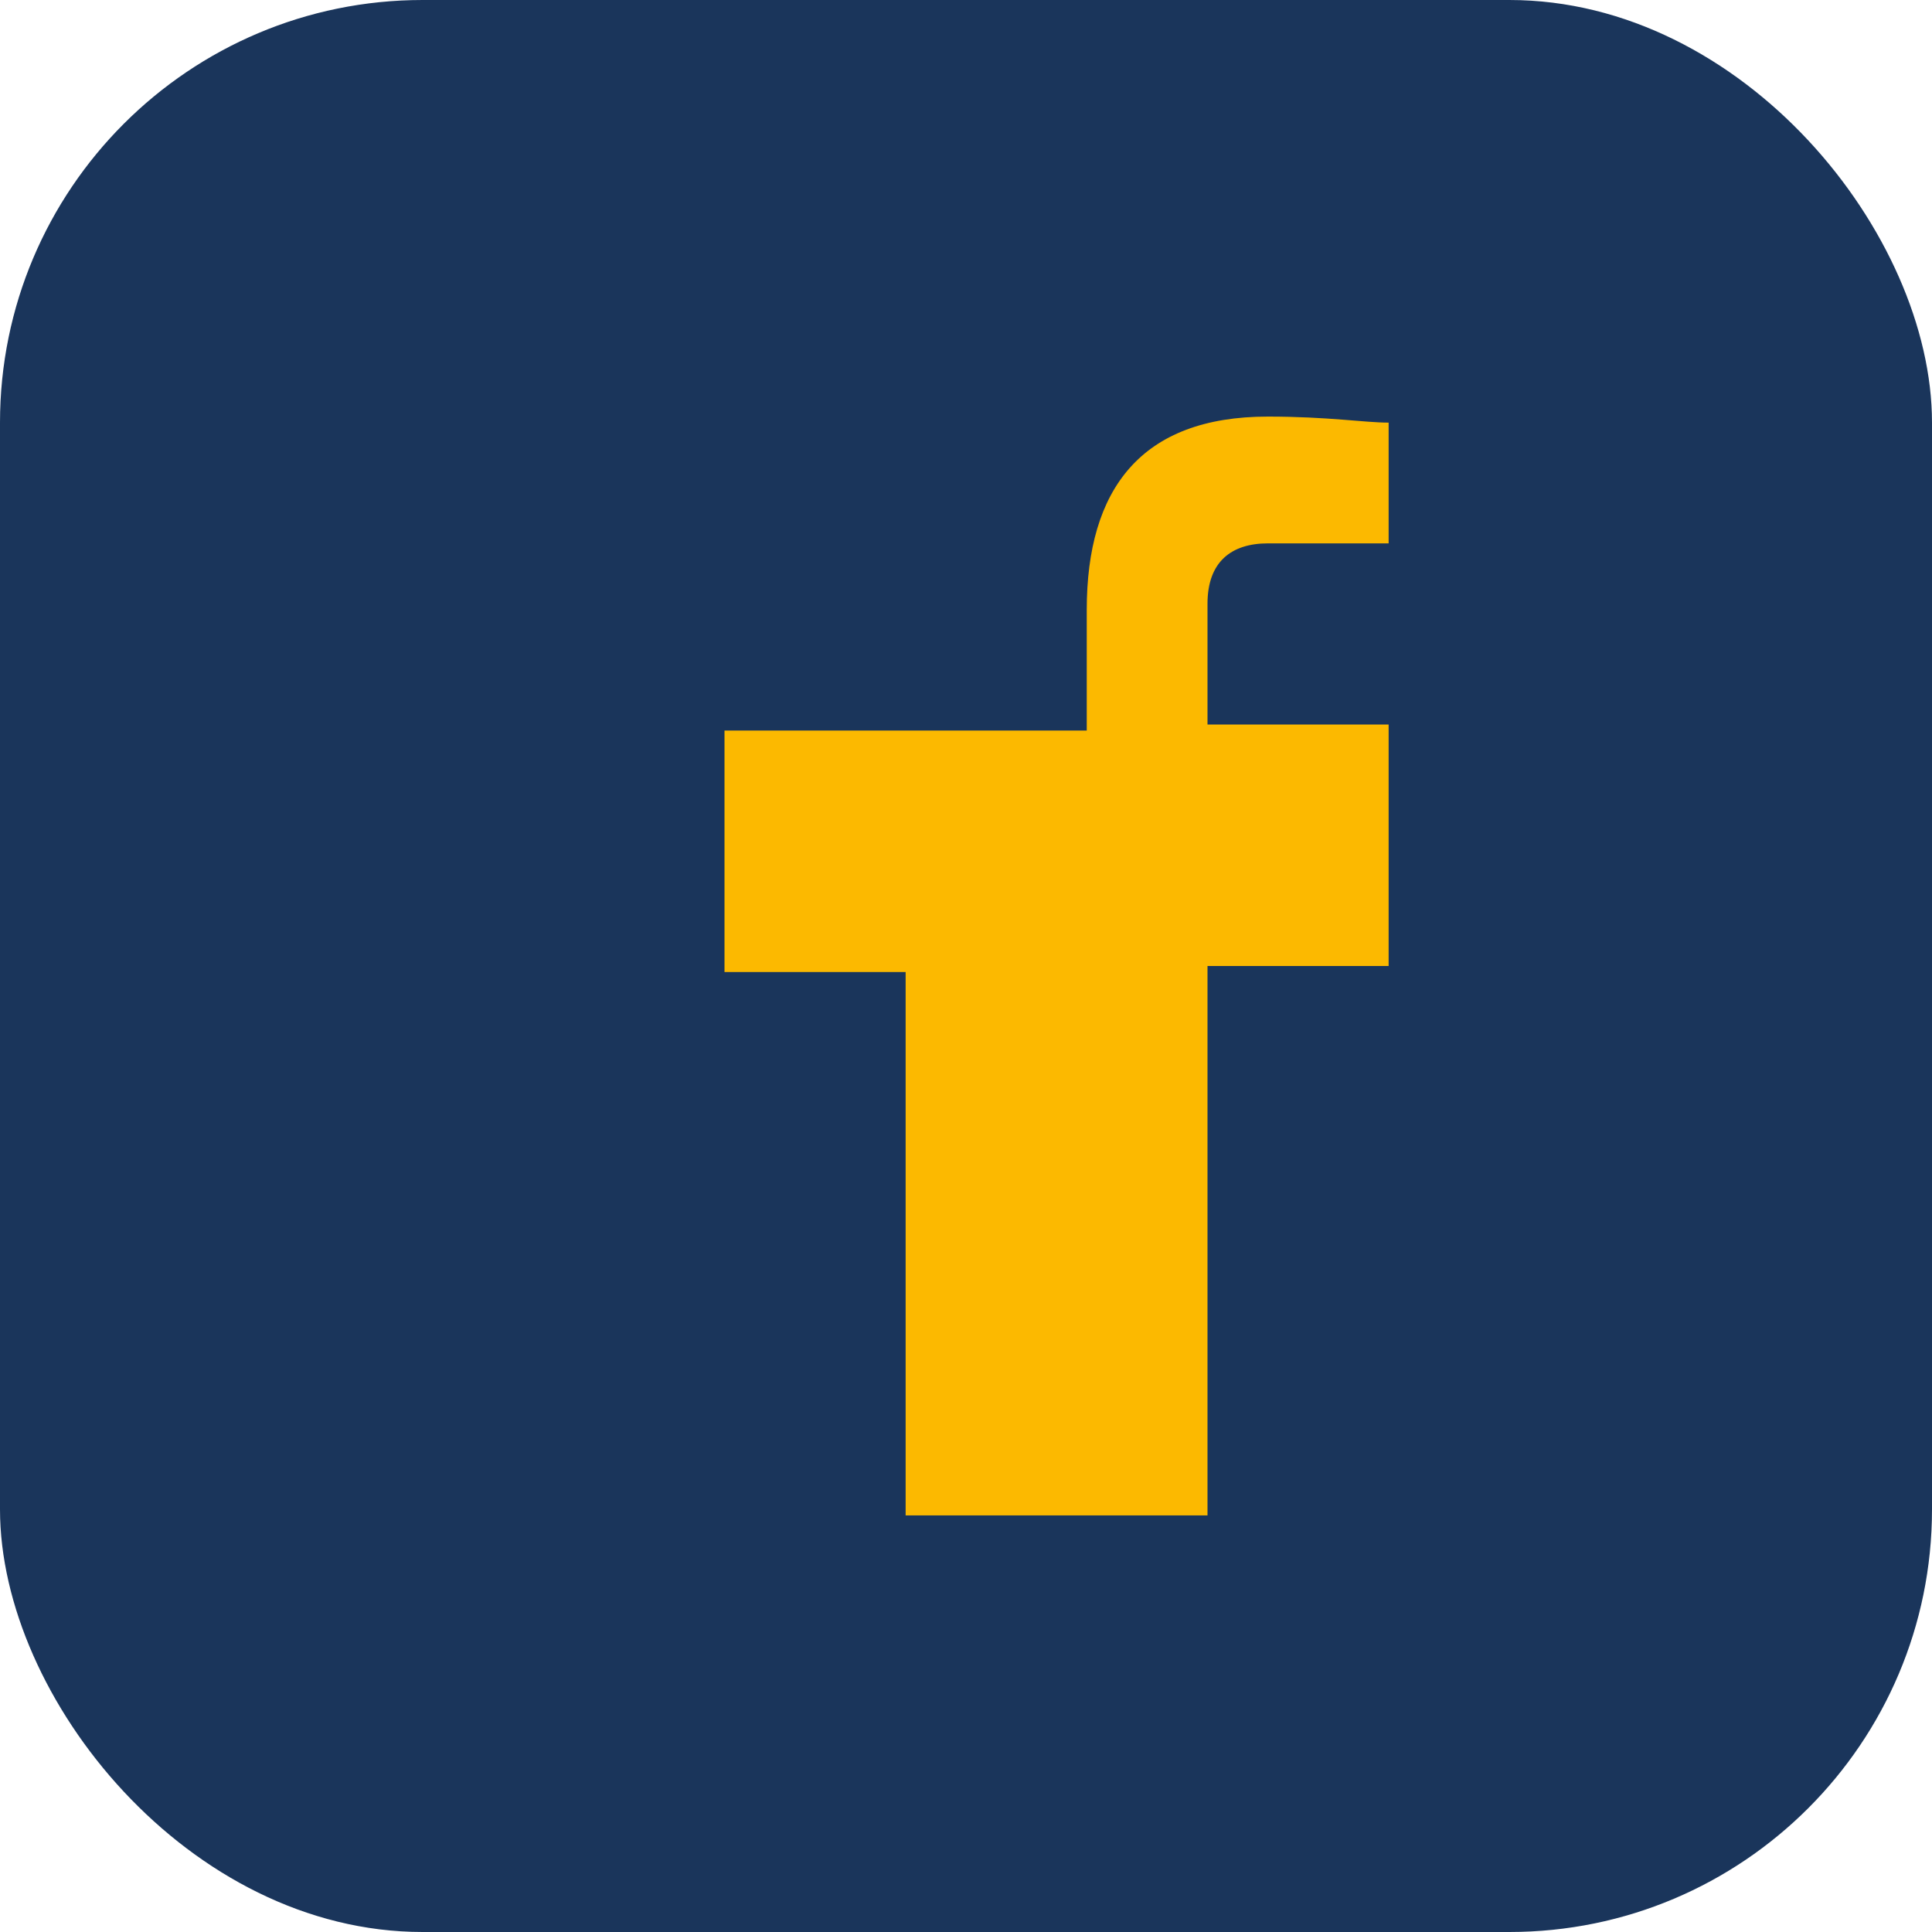
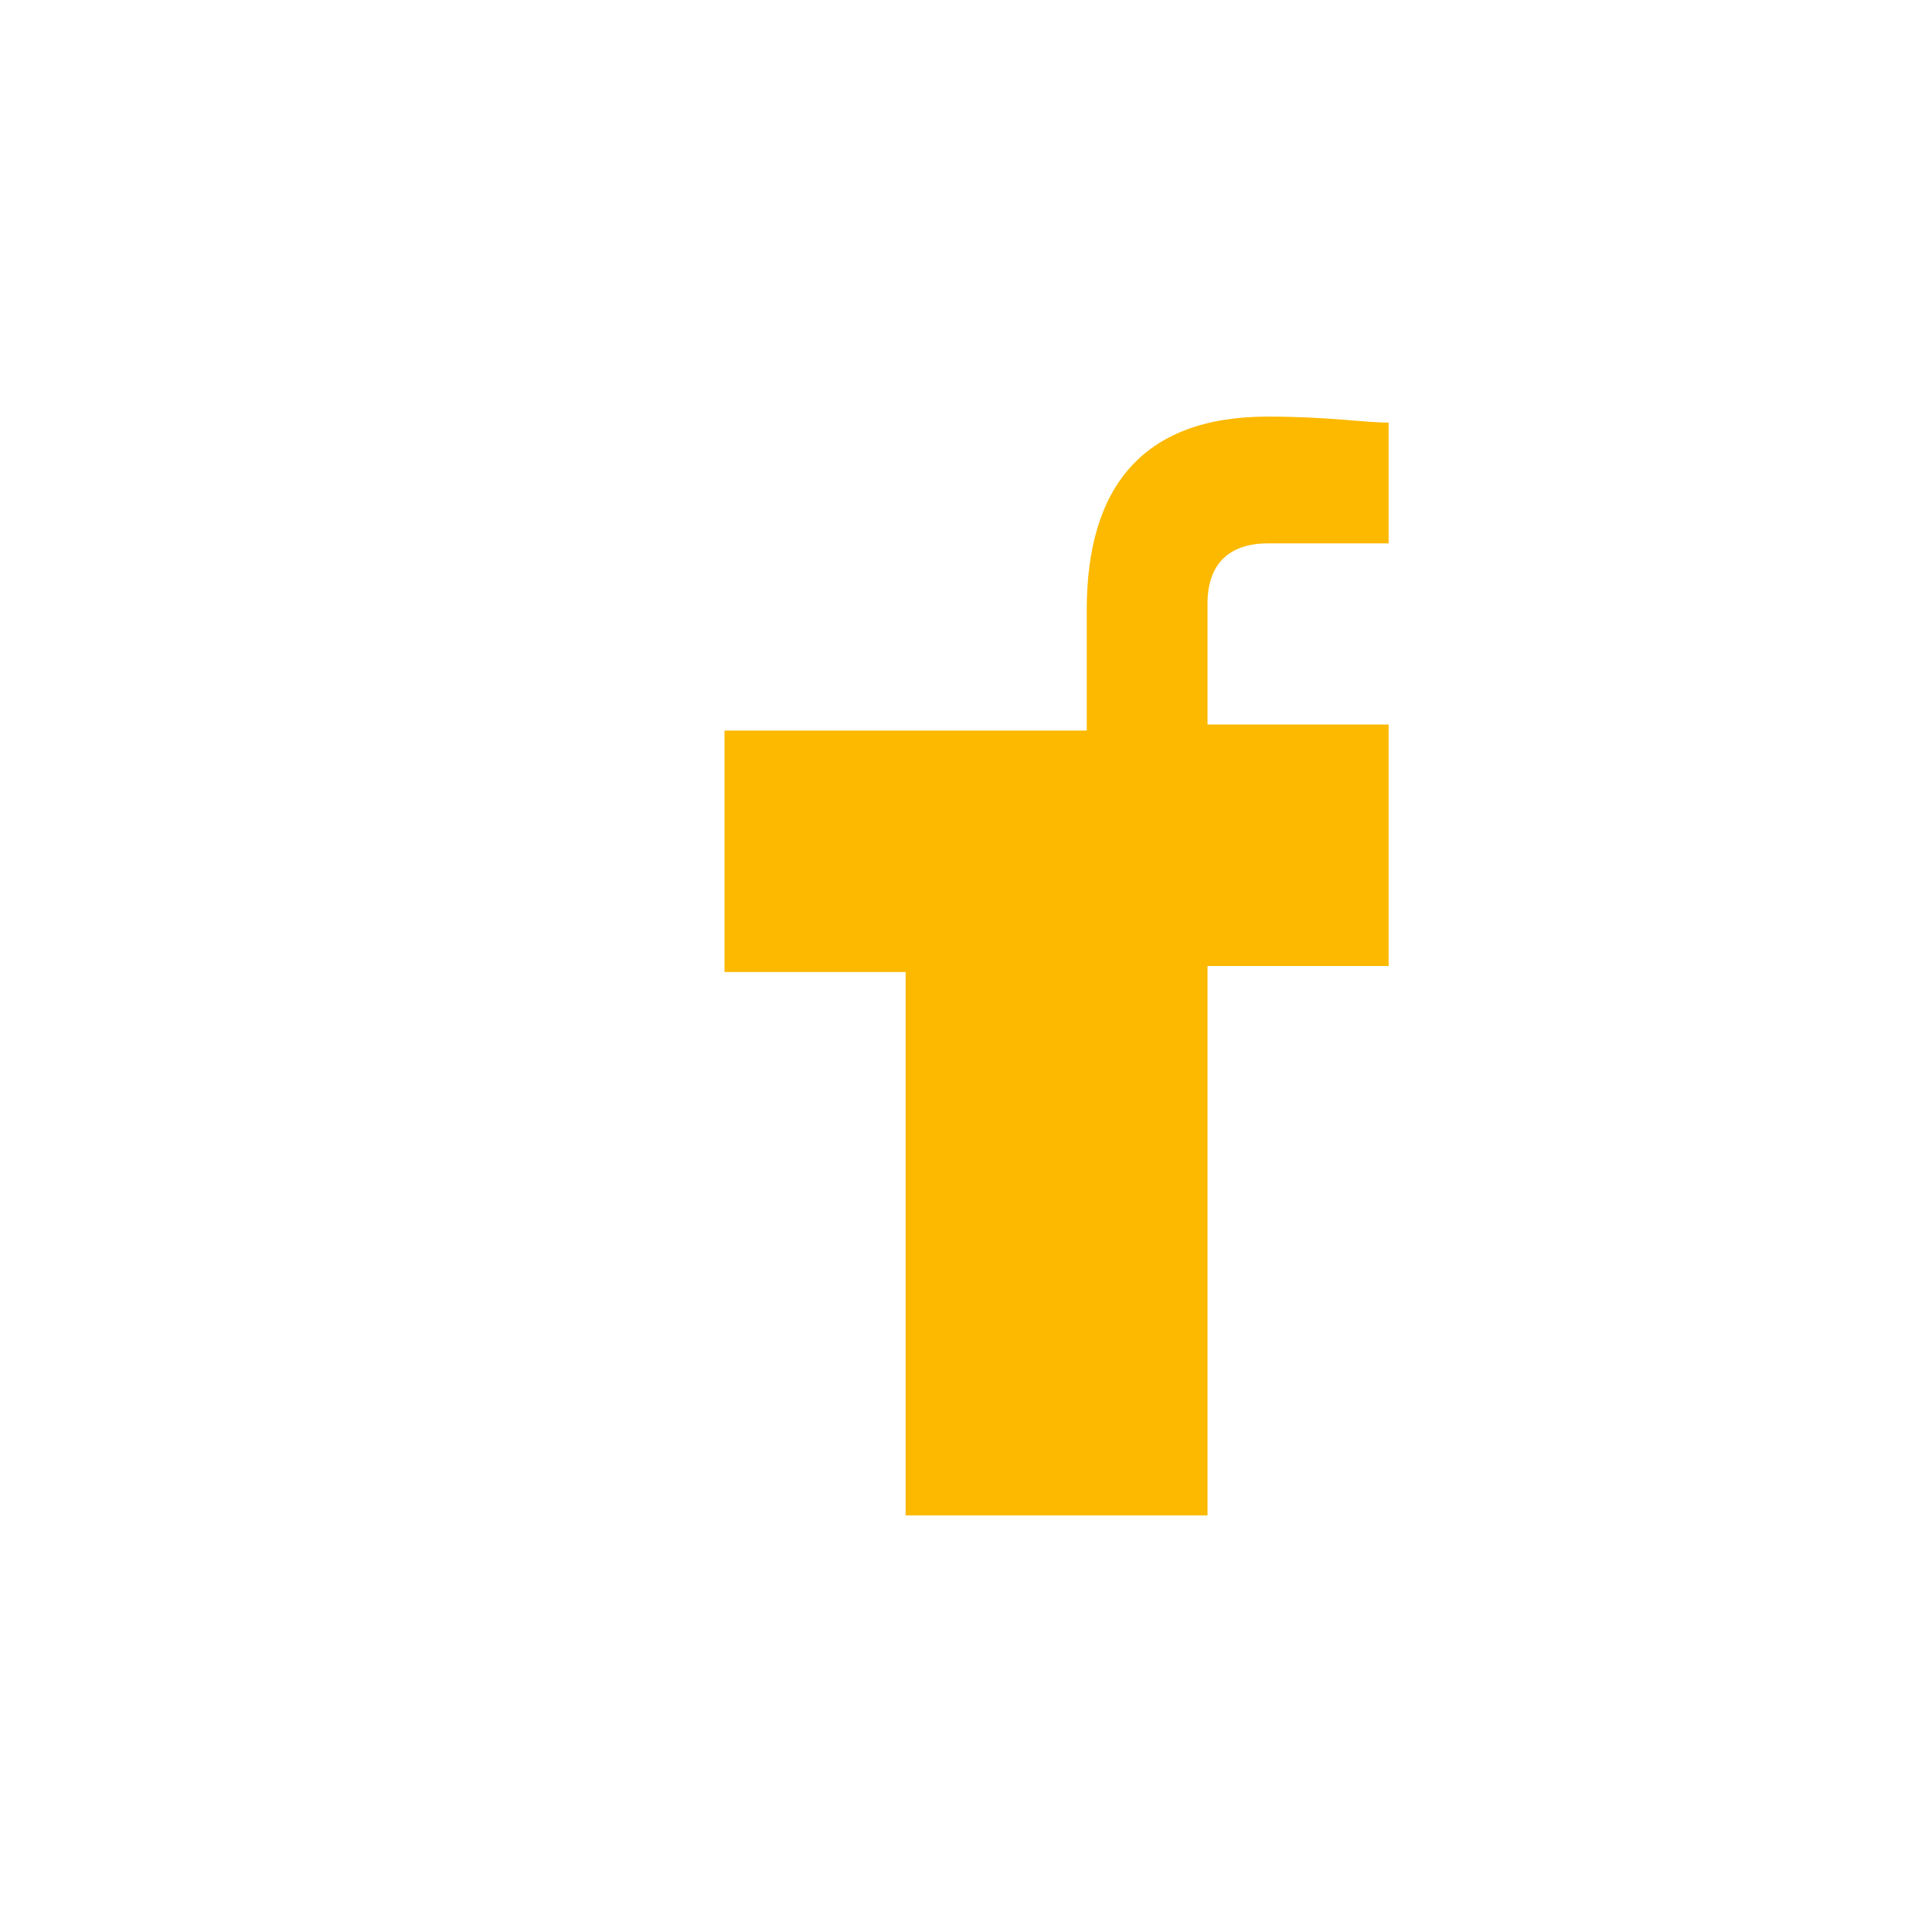
<svg xmlns="http://www.w3.org/2000/svg" width="32" height="32" viewBox="0 0 32 32">
-   <rect width="32" height="32" rx="7" fill="#1A355B" />
  <path d="M20 16h3v-4h-3v-2c0-.7.4-1 1-1h2V7c-.4 0-1-.1-2-.1-2.1 0-3 1.2-3 3.2v2H12v4h3v9h5v-9z" fill="#FCB900" />
</svg>